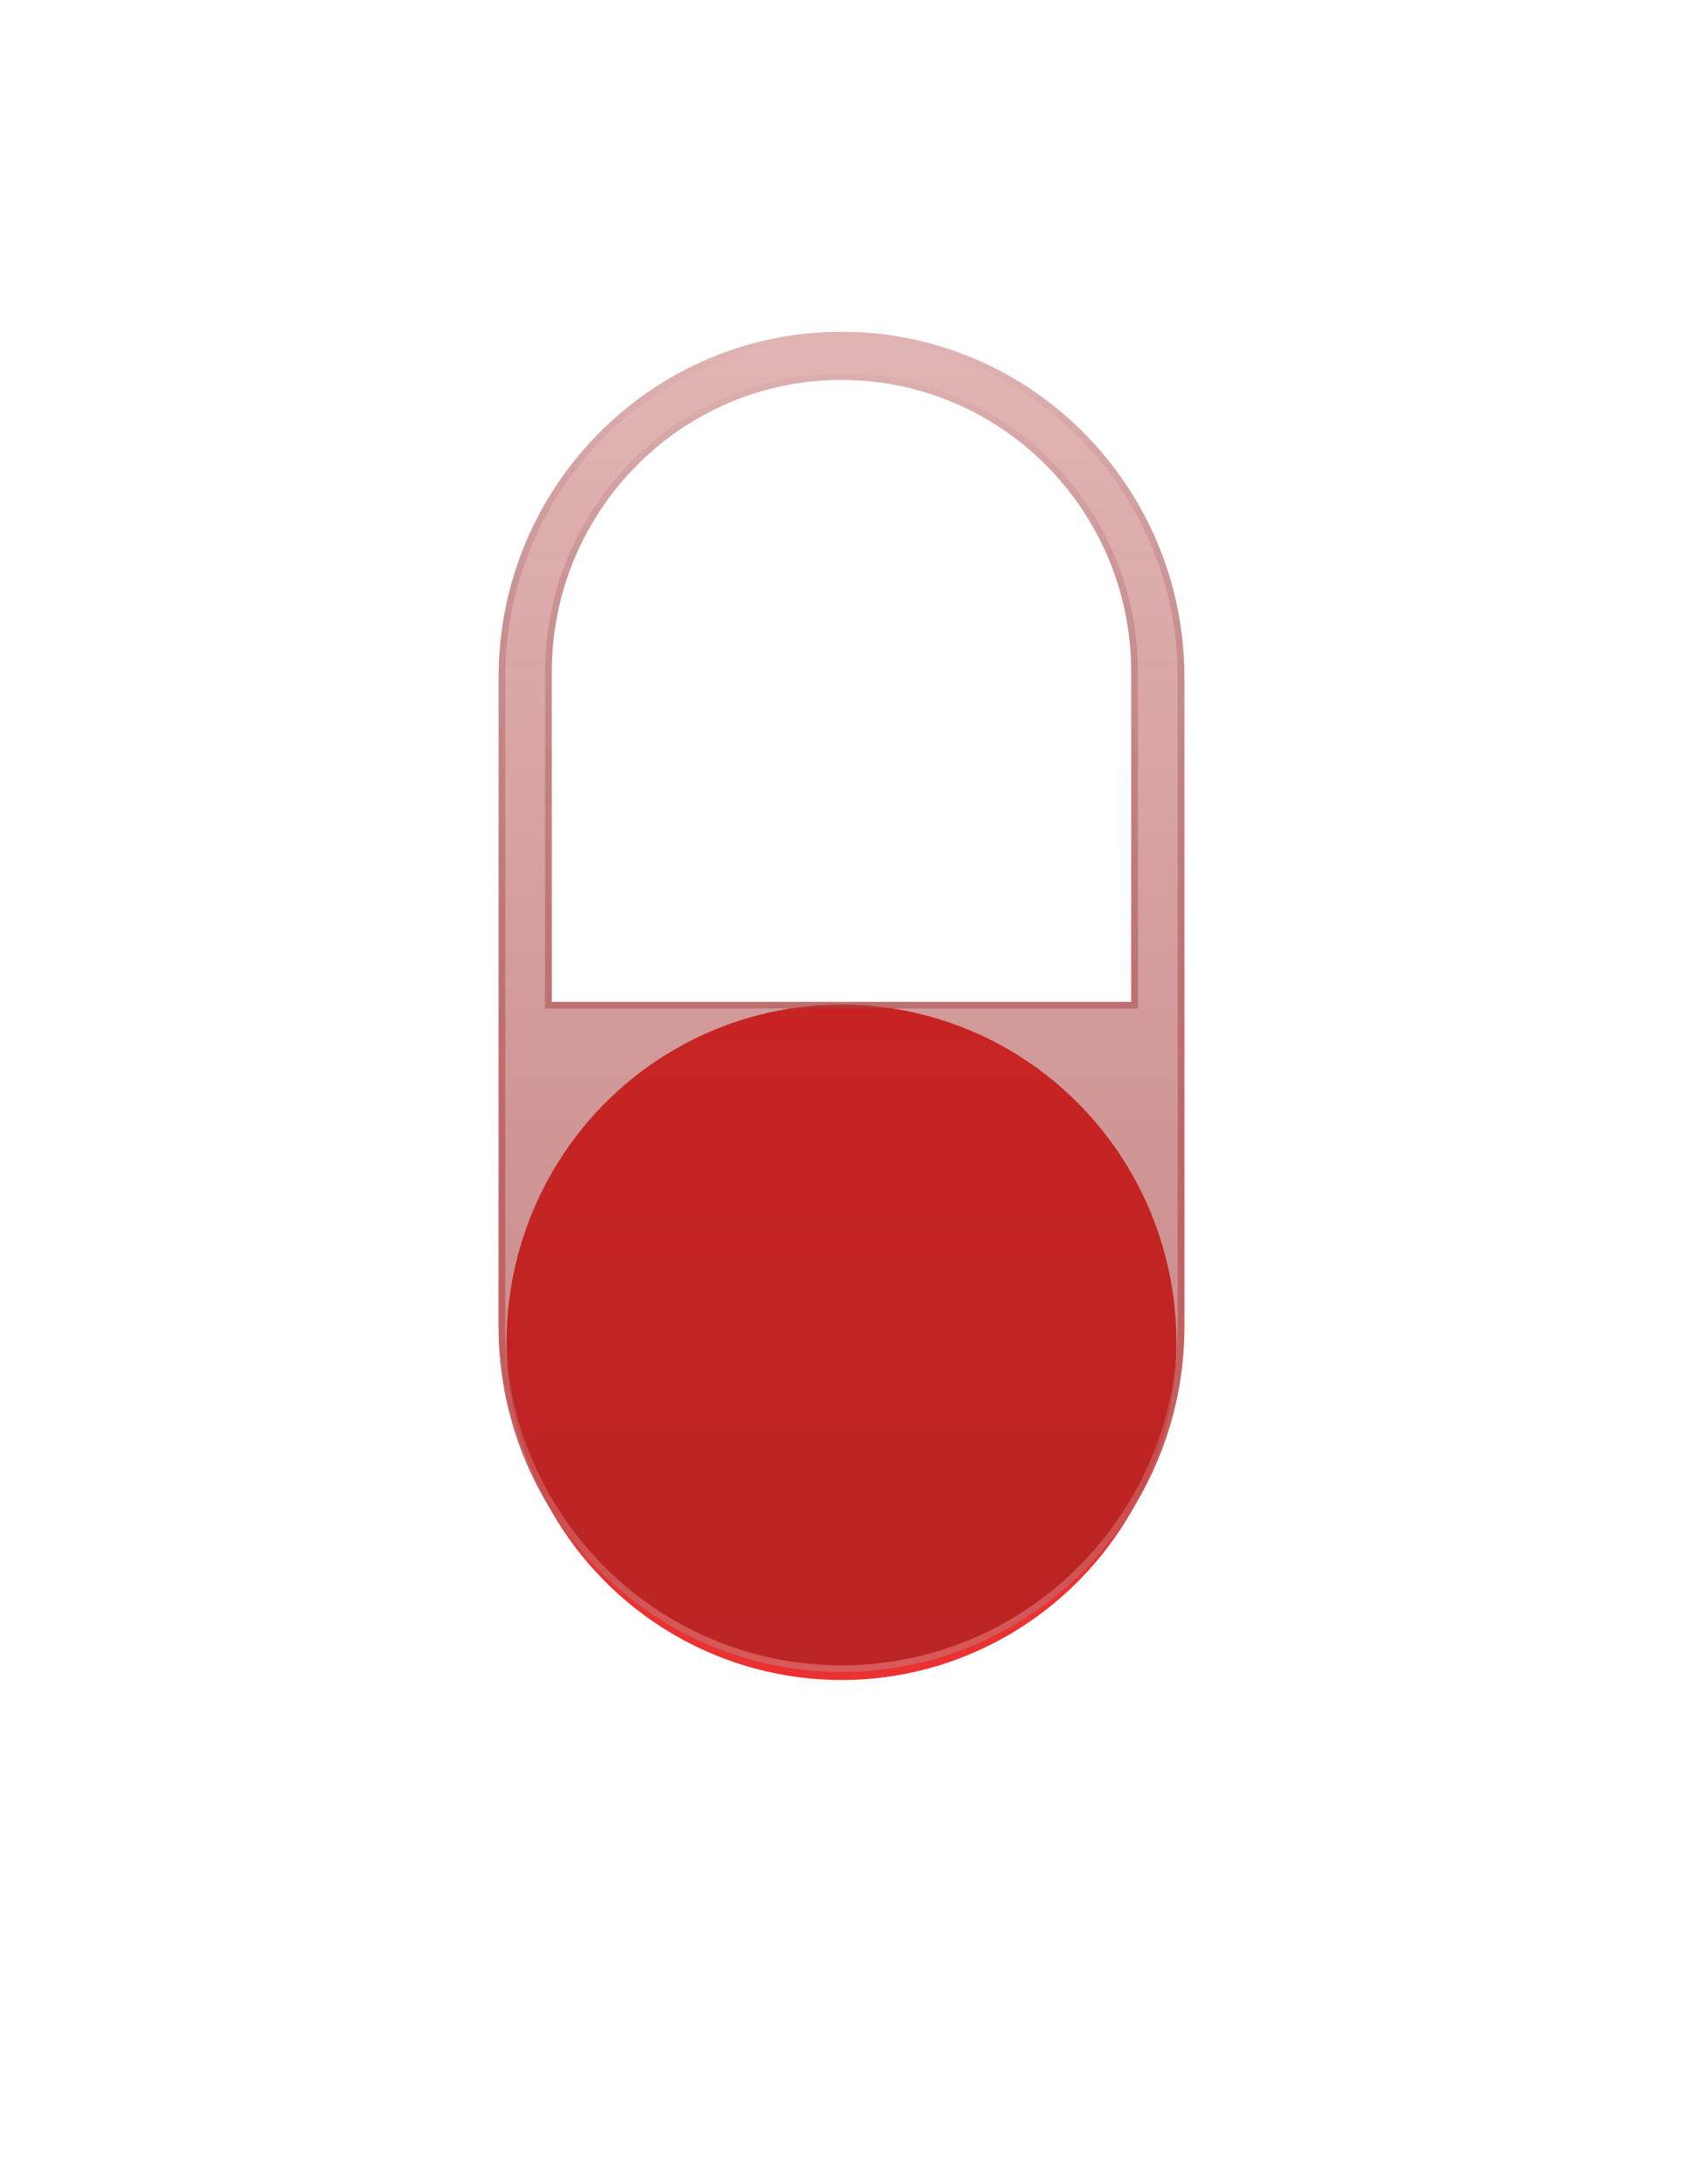
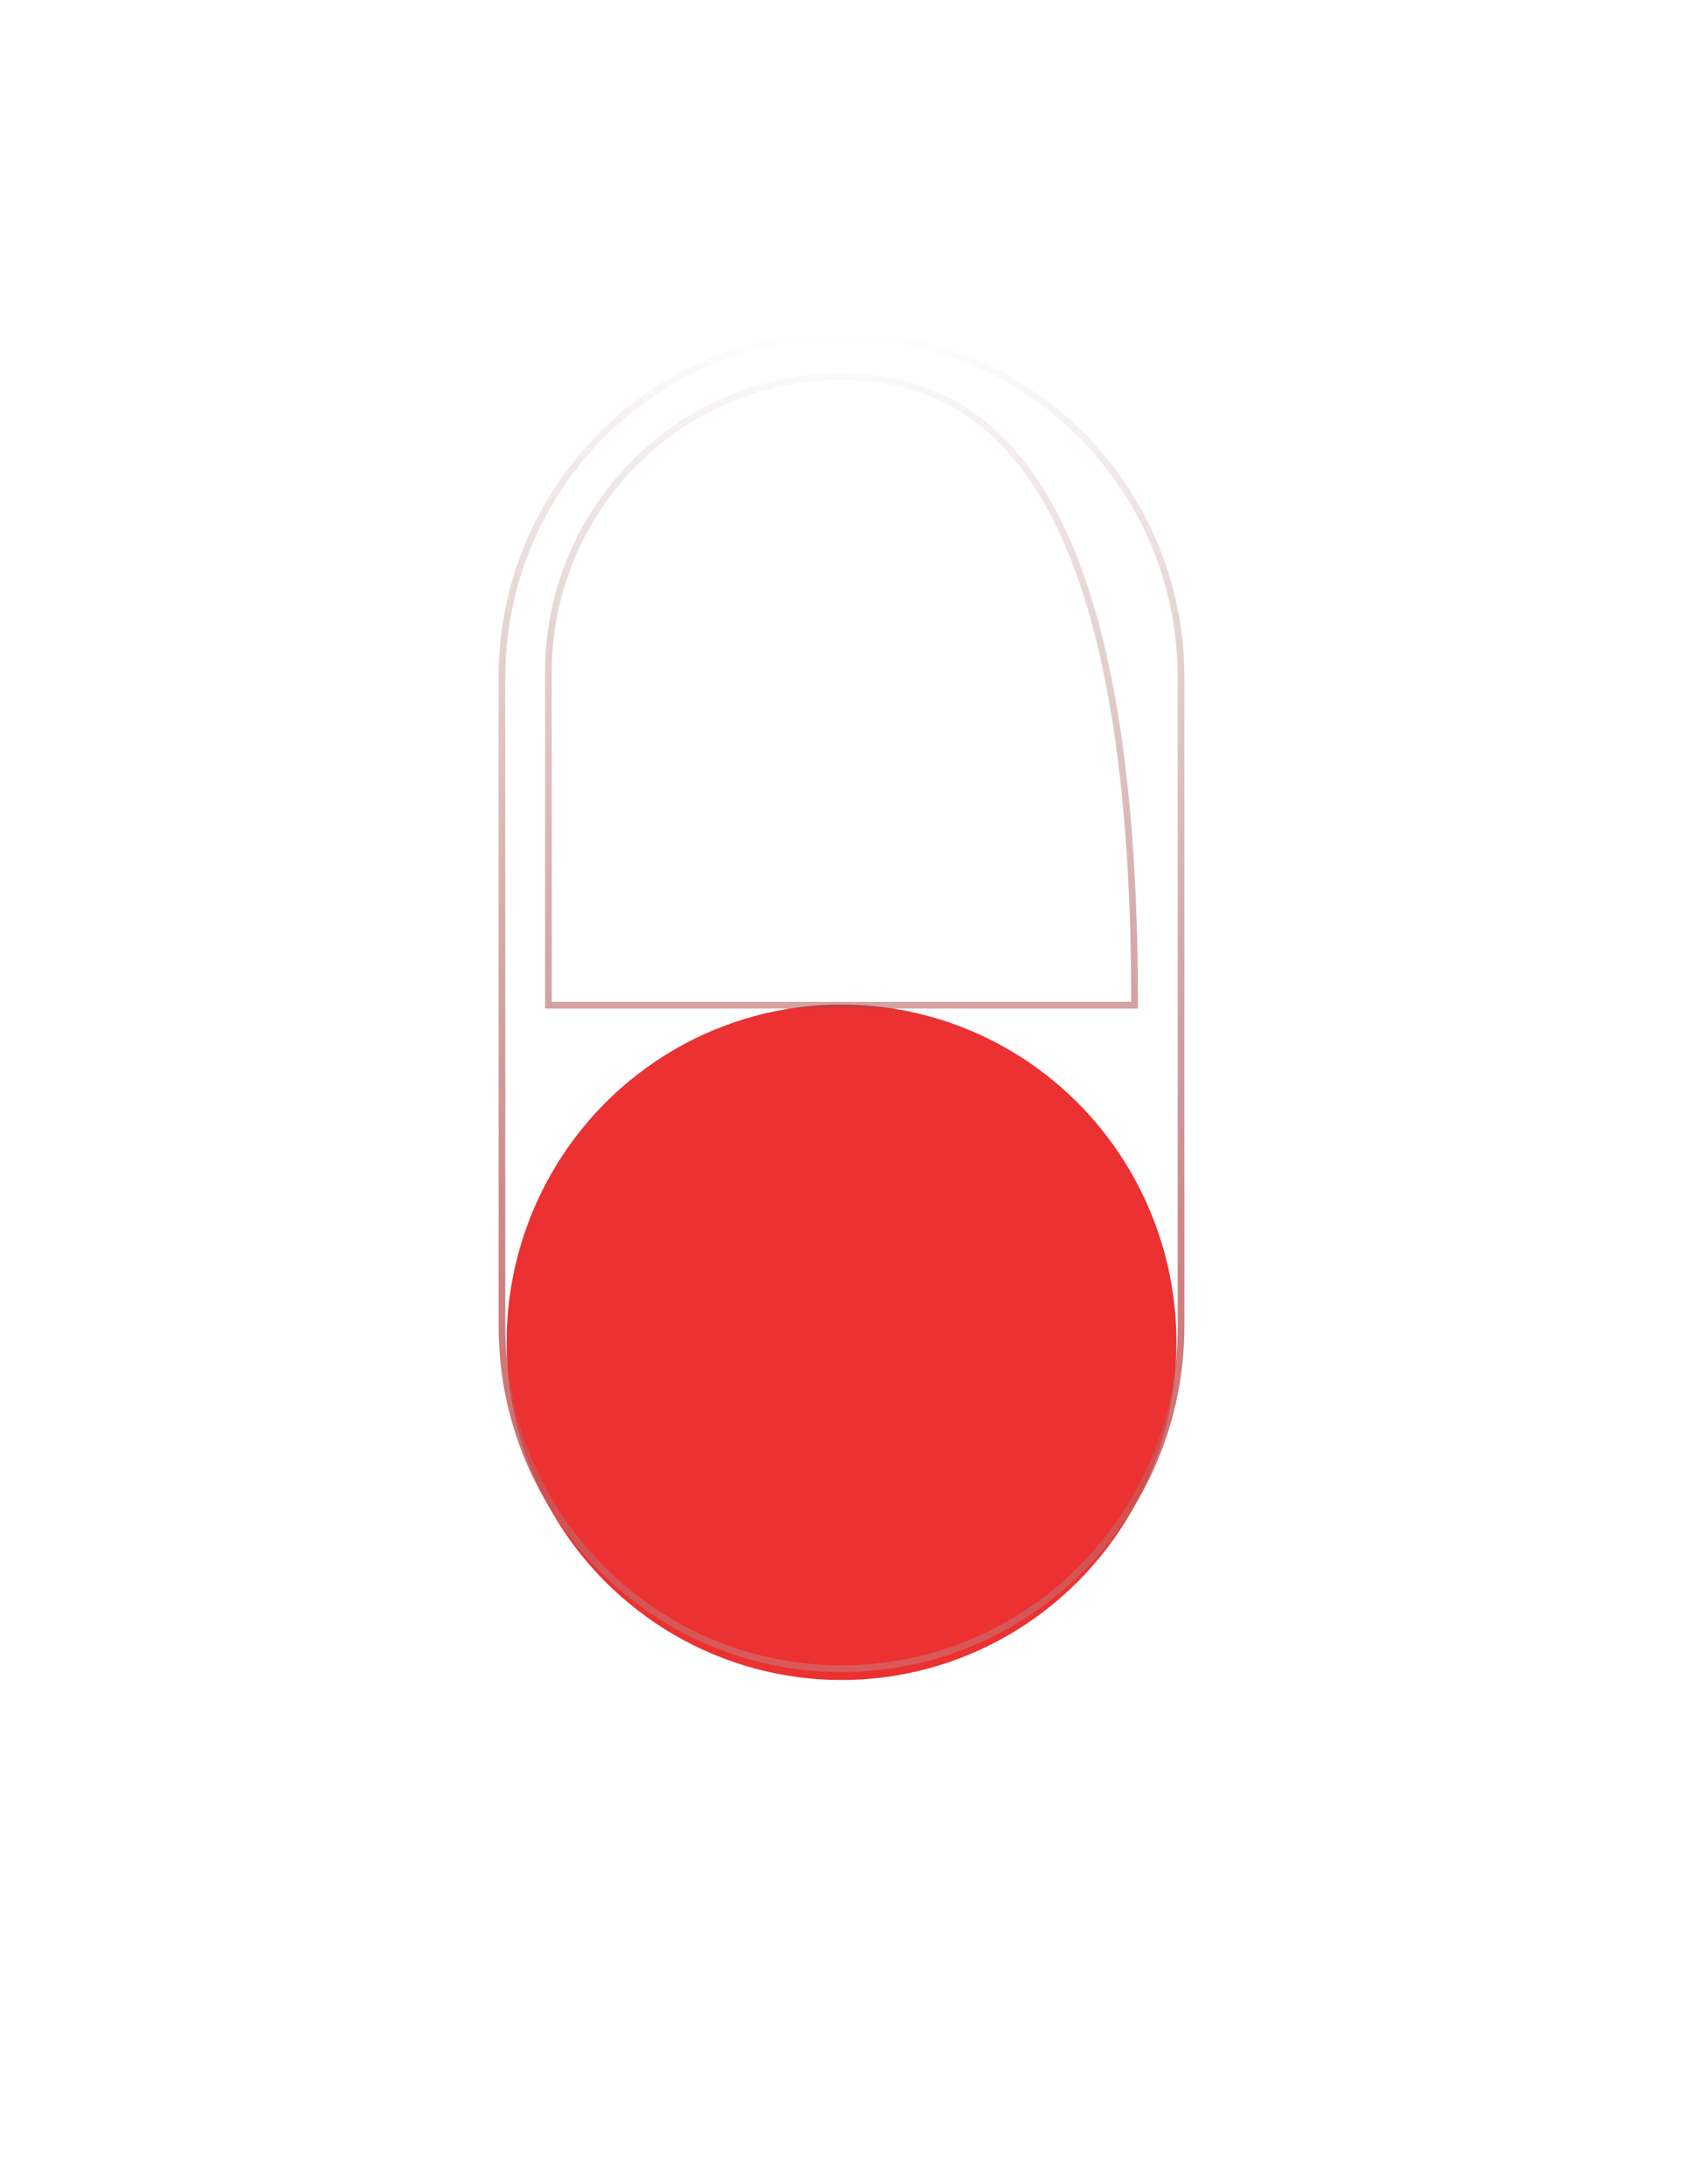
<svg xmlns="http://www.w3.org/2000/svg" width="252" height="327" viewBox="0 0 252 327" fill="none">
  <g filter="url(#filter0_f_710_53559)">
    <ellipse cx="126.001" cy="200.97" rx="50.149" ry="50.569" fill="#EB3131" />
  </g>
  <g filter="url(#filter1_b_710_53559)">
-     <path fill-rule="evenodd" clip-rule="evenodd" d="M126 49.666C97.643 49.666 74.656 72.845 74.656 101.439V198.562C74.656 227.156 97.643 250.335 126 250.335C154.356 250.335 177.343 227.156 177.343 198.562V101.439C177.343 72.845 154.356 49.666 126 49.666ZM126 56.89C102.04 56.89 82.616 76.476 82.616 100.636V150H169.383V100.636C169.383 76.476 149.959 56.89 126 56.89Z" fill="url(#paint0_linear_710_53559)" fill-opacity="0.6" />
-     <path d="M82.116 150V150.5H82.616H169.383H169.883V150V100.636C169.883 76.204 150.239 56.39 126 56.39C101.76 56.39 82.116 76.204 82.116 100.636V150ZM75.156 101.439C75.156 73.118 97.924 50.166 126 50.166C154.076 50.166 176.843 73.118 176.843 101.439V198.562C176.843 226.883 154.076 249.835 126 249.835C97.924 249.835 75.156 226.883 75.156 198.562V101.439Z" stroke="url(#paint1_linear_710_53559)" />
+     <path d="M82.116 150V150.5H82.616H169.383H169.883V150C169.883 76.204 150.239 56.39 126 56.39C101.76 56.39 82.116 76.204 82.116 100.636V150ZM75.156 101.439C75.156 73.118 97.924 50.166 126 50.166C154.076 50.166 176.843 73.118 176.843 101.439V198.562C176.843 226.883 154.076 249.835 126 249.835C97.924 249.835 75.156 226.883 75.156 198.562V101.439Z" stroke="url(#paint1_linear_710_53559)" />
  </g>
  <defs>
    <filter id="filter0_f_710_53559" x="0.852" y="75.401" width="250.299" height="251.137" filterUnits="userSpaceOnUse" color-interpolation-filters="sRGB">
      <feFlood flood-opacity="0" result="BackgroundImageFix" />
      <feBlend mode="normal" in="SourceGraphic" in2="BackgroundImageFix" result="shape" />
      <feGaussianBlur stdDeviation="37.5" result="effect1_foregroundBlur_710_53559" />
    </filter>
    <filter id="filter1_b_710_53559" x="59.656" y="34.666" width="132.687" height="230.669" filterUnits="userSpaceOnUse" color-interpolation-filters="sRGB">
      <feFlood flood-opacity="0" result="BackgroundImageFix" />
      <feGaussianBlur in="BackgroundImageFix" stdDeviation="7.5" />
      <feComposite in2="SourceAlpha" operator="in" result="effect1_backgroundBlur_710_53559" />
      <feBlend mode="normal" in="SourceGraphic" in2="effect1_backgroundBlur_710_53559" result="shape" />
    </filter>
    <linearGradient id="paint0_linear_710_53559" x1="126" y1="49.666" x2="126" y2="250.335" gradientUnits="userSpaceOnUse">
      <stop stop-color="#9C0808" stop-opacity="0.5" />
      <stop offset="1" stop-color="#911A1A" stop-opacity="0.9" />
    </linearGradient>
    <linearGradient id="paint1_linear_710_53559" x1="126" y1="49.666" x2="126" y2="250.335" gradientUnits="userSpaceOnUse">
      <stop stop-color="#743030" stop-opacity="0" />
      <stop offset="1" stop-color="#DA5A5A" />
    </linearGradient>
  </defs>
</svg>